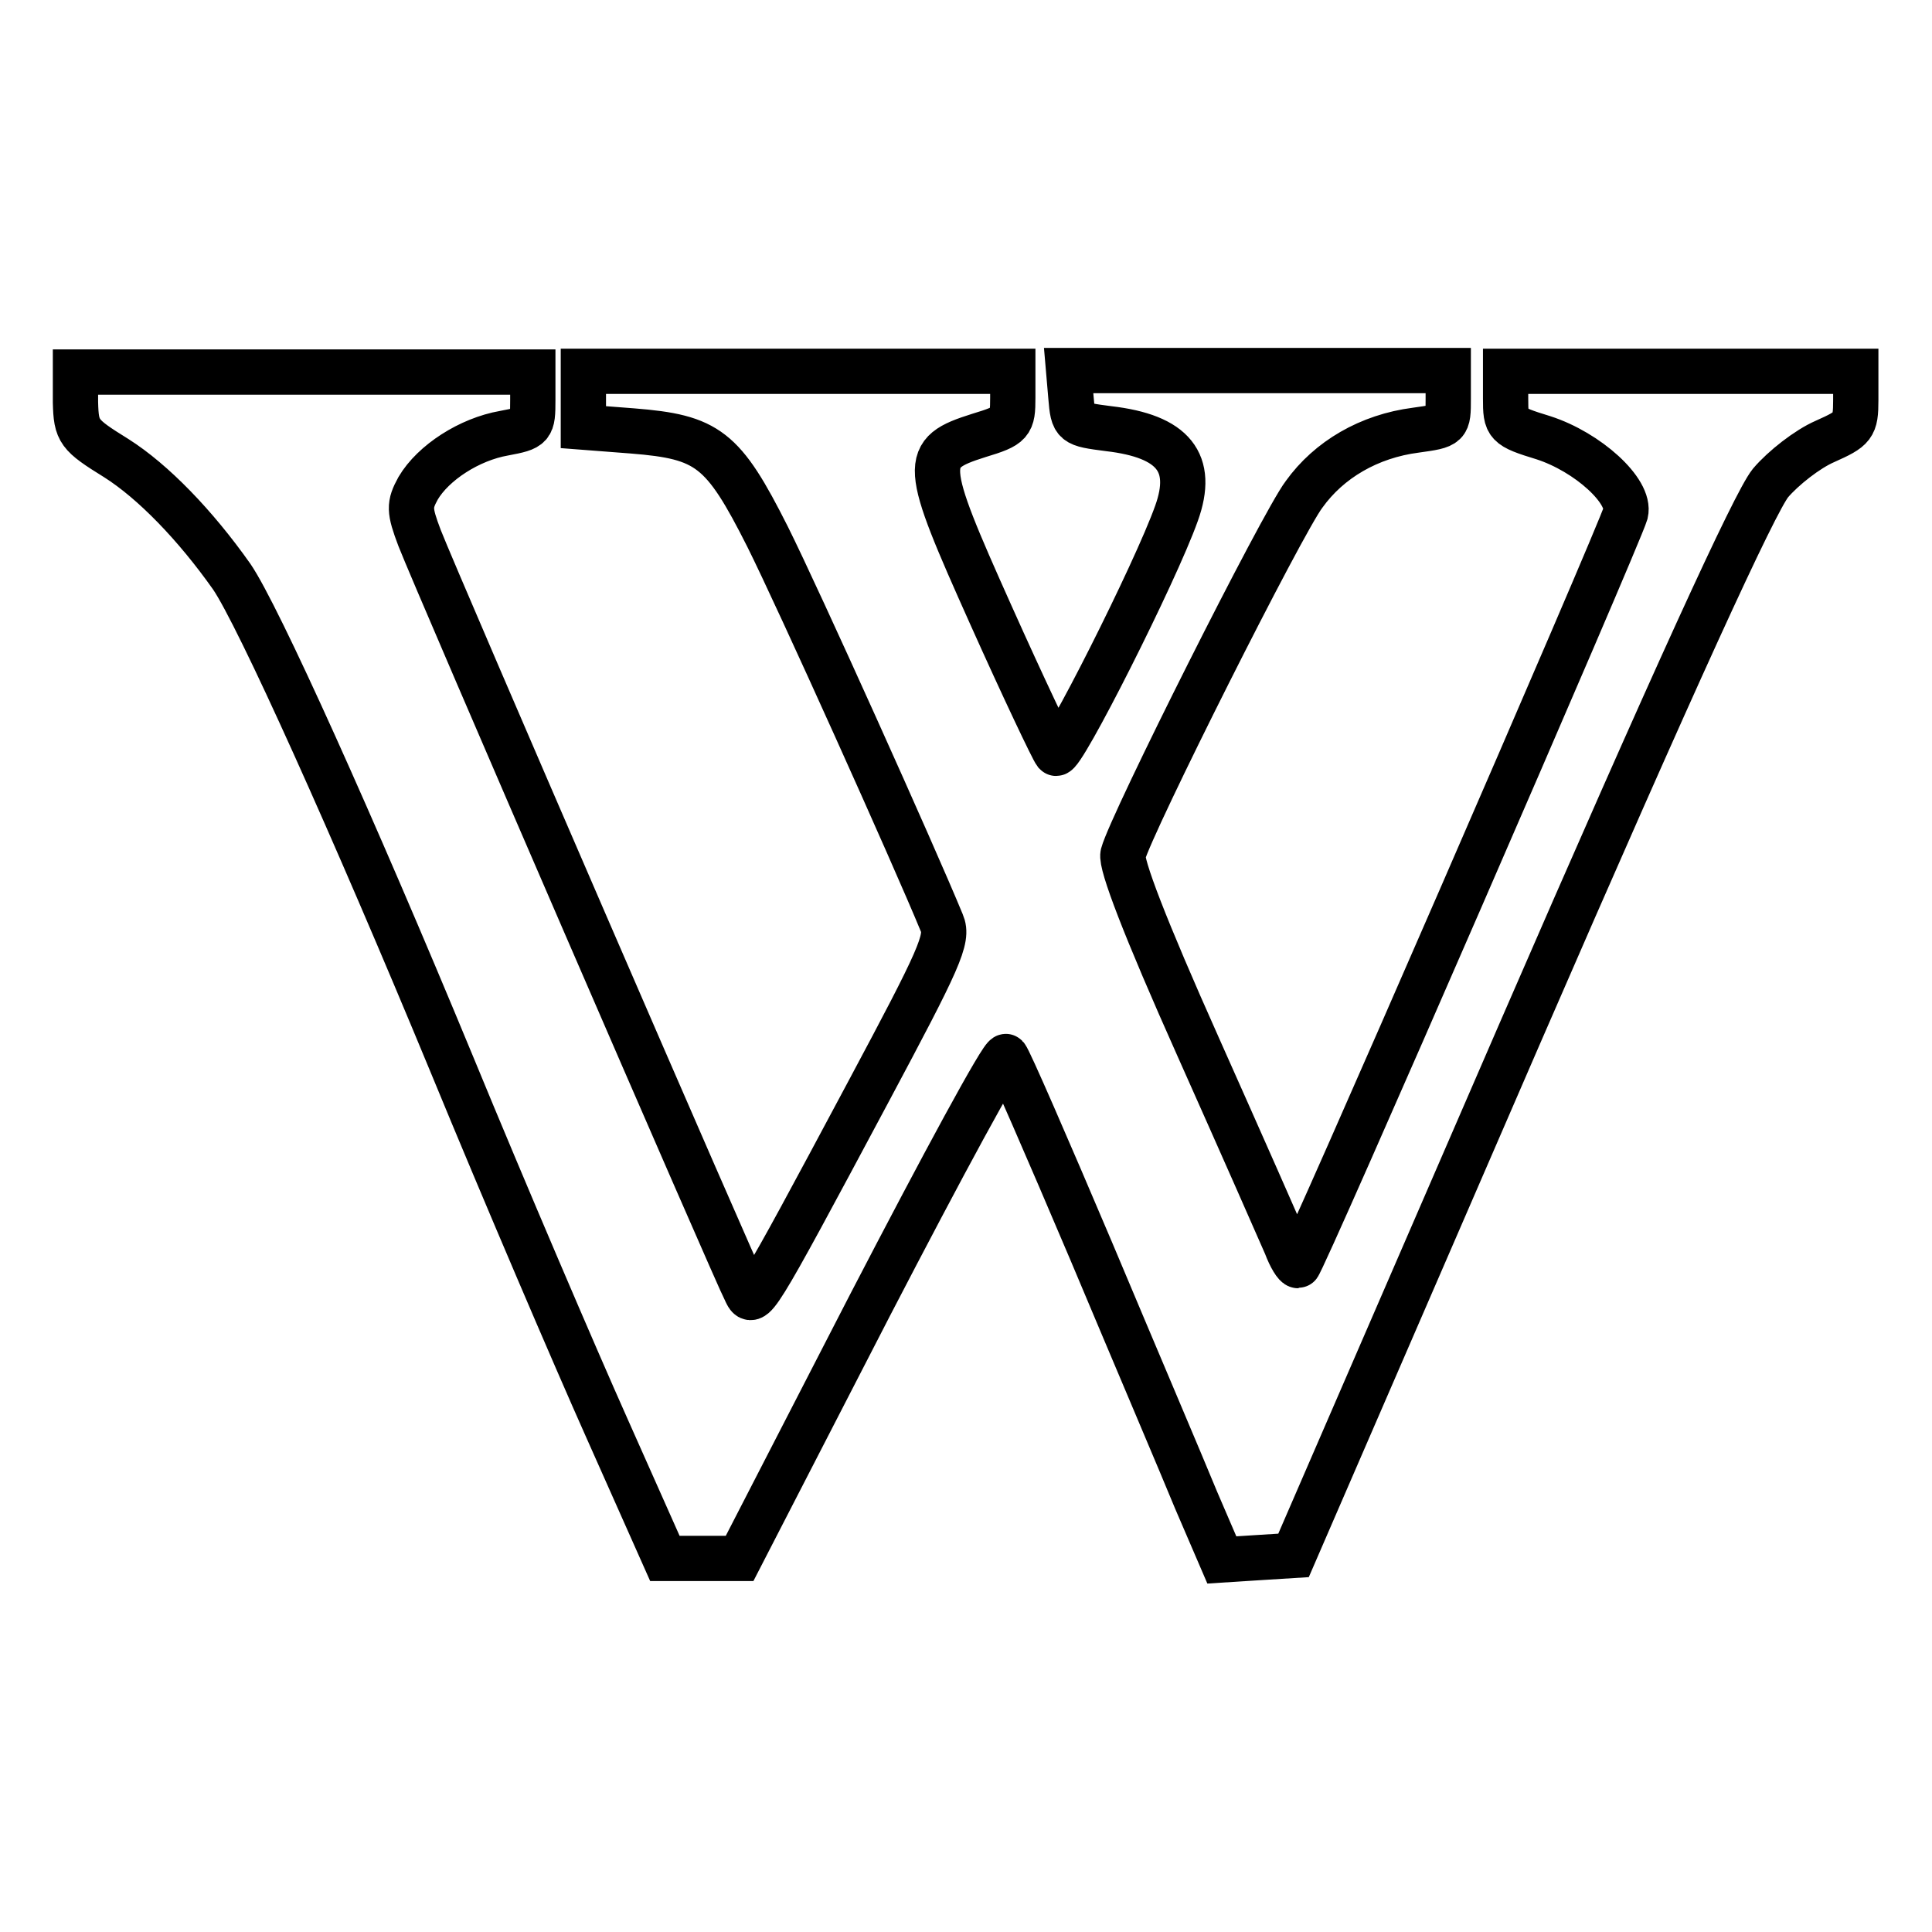
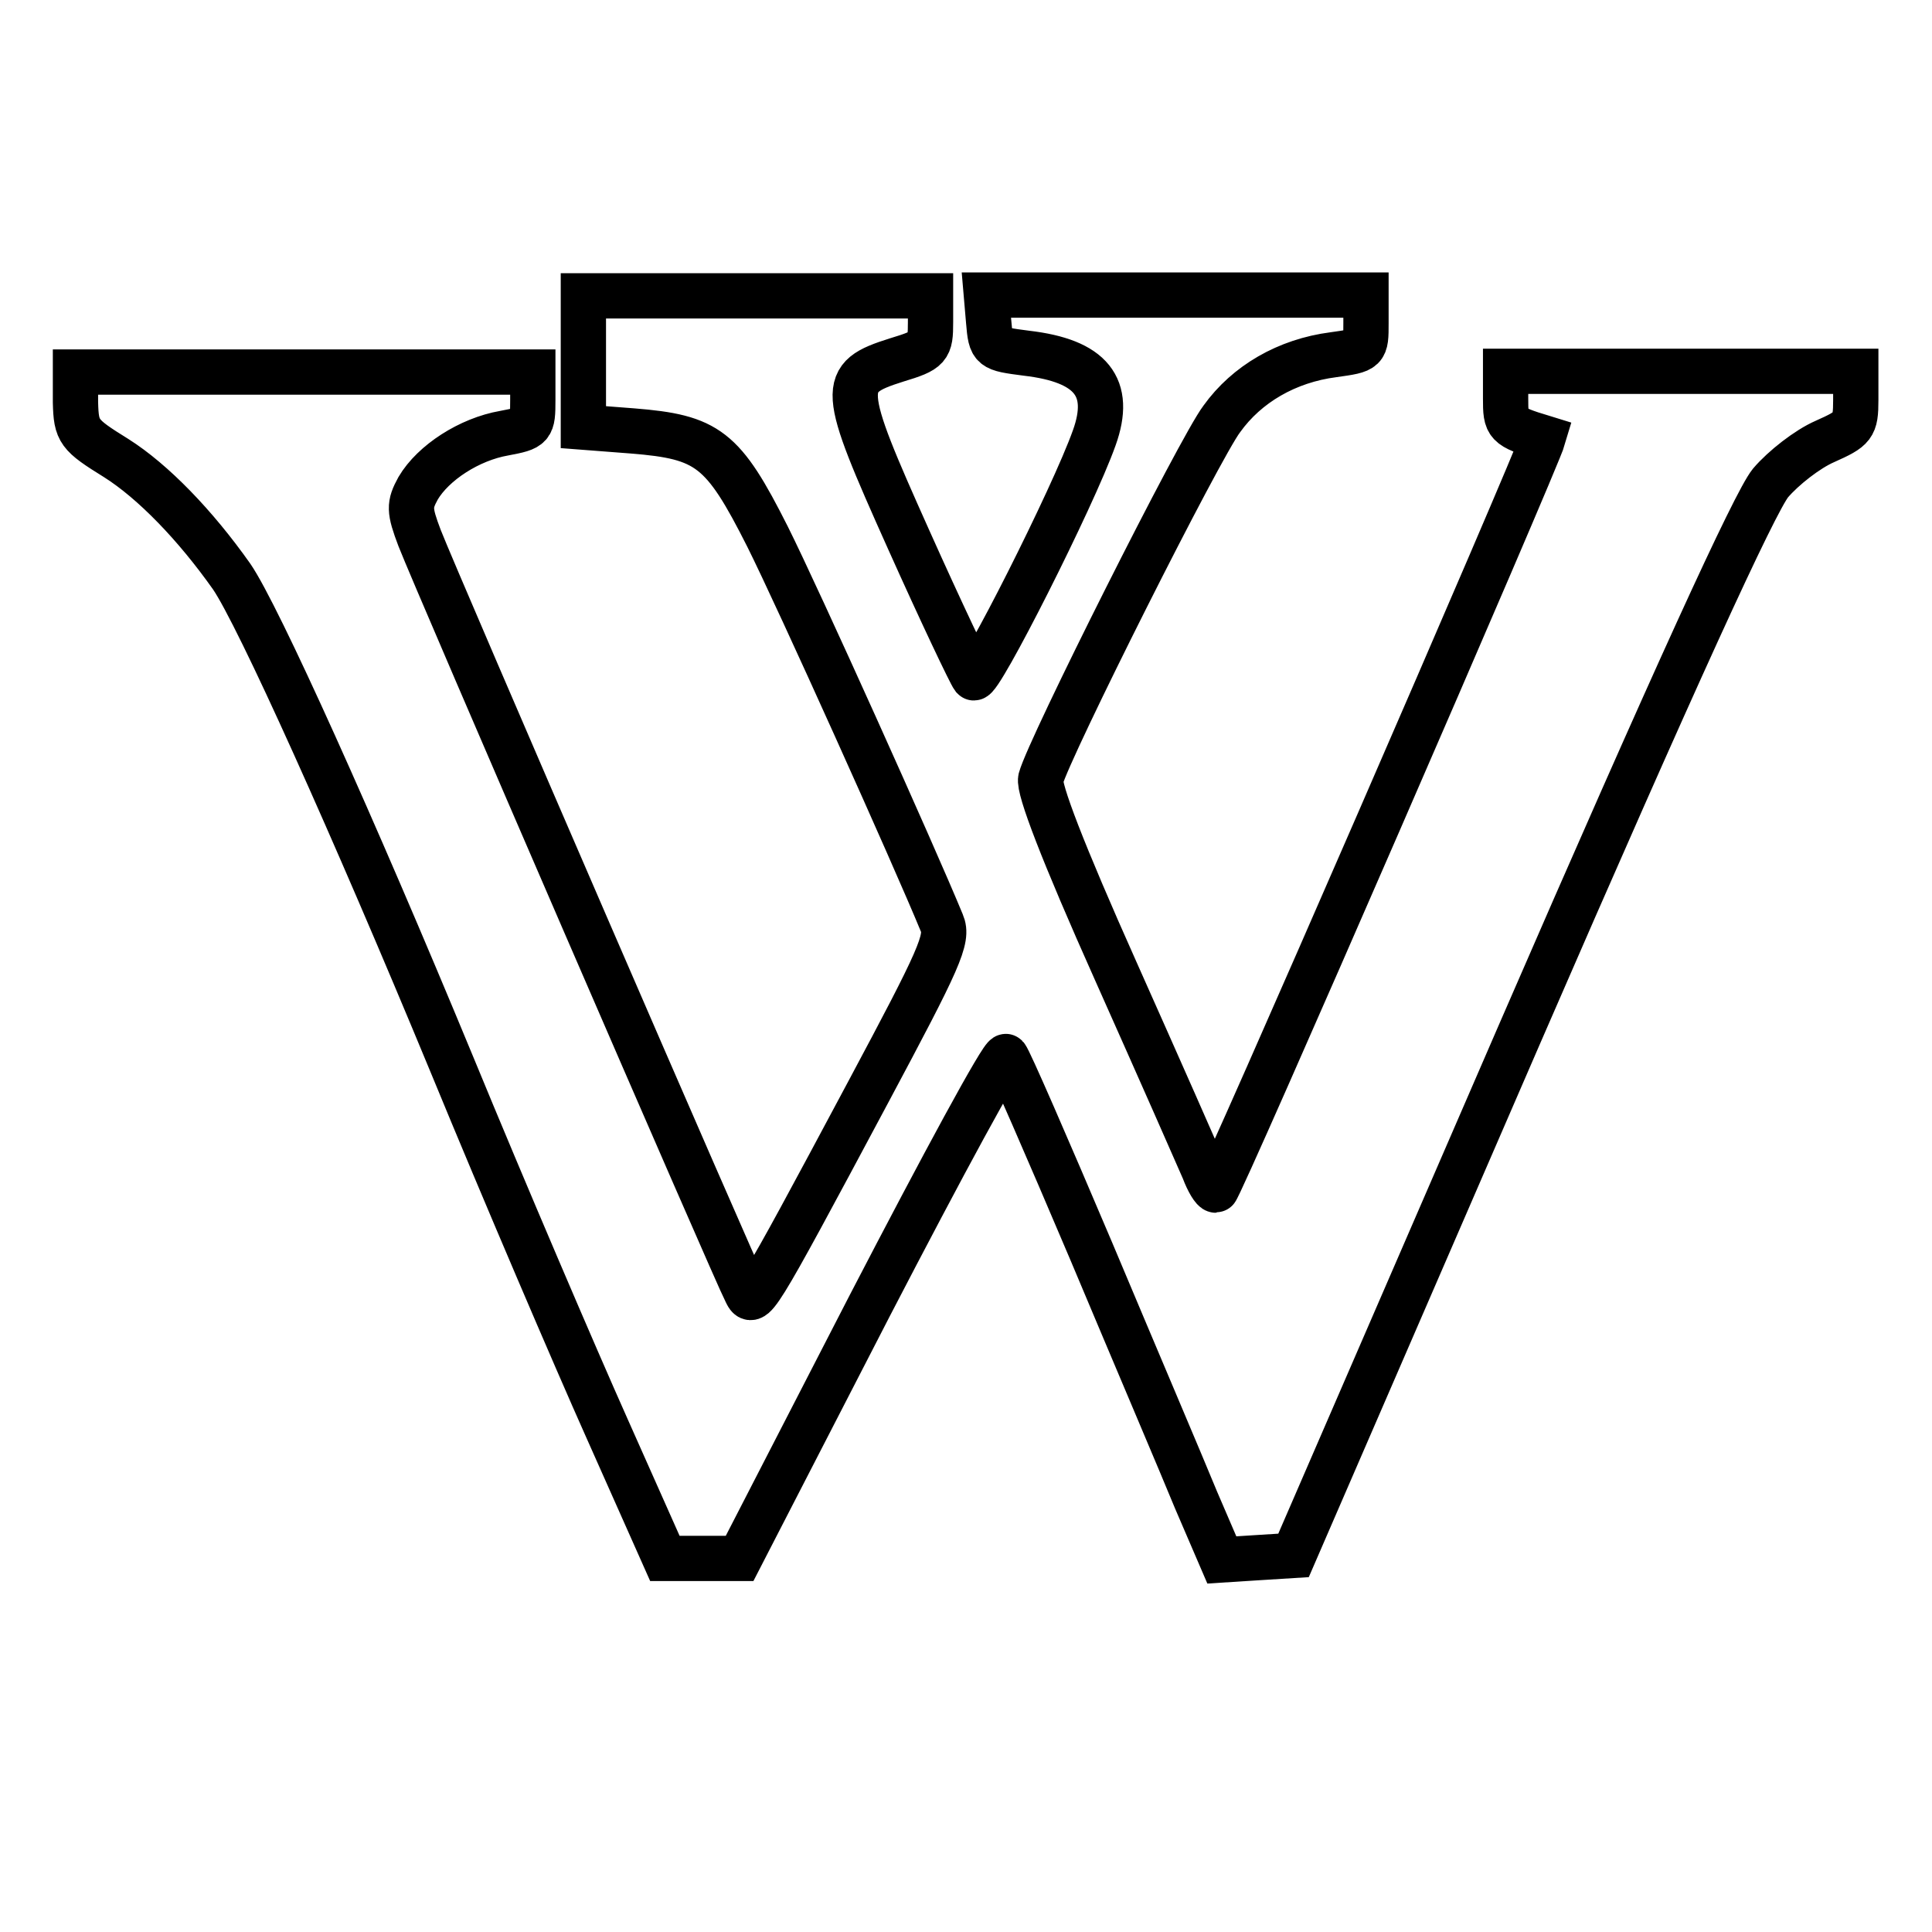
<svg xmlns="http://www.w3.org/2000/svg" version="1.1" x="0px" y="0px" viewBox="0 0 256 256" enable-background="new 0 0 256 256" xml:space="preserve">
  <g>
    <g>
-       <path stroke-width="6" fill-opacity="0" stroke="#000000" d="M10,53.3c0.1,3.9,0.4,4.3,5.4,7.4c4.9,3.1,10.5,8.9,15.3,15.7c3.5,5.1,16,32.8,29.2,64.7  c7,17,16.3,38.7,20.5,48.1l7.7,17.3h5H98l17.3-33.6c9.6-18.5,17.6-33.3,18-32.9c0.4,0.4,5.4,11.9,11.3,25.8  c5.8,13.8,12.1,28.6,13.9,33l3.4,7.9l4.7-0.3l4.8-0.3l30-69.2c20.5-47.2,31.1-70.3,33.2-72.9c1.7-2,4.9-4.5,7.2-5.5  c3.8-1.7,4.1-2,4.1-5.5v-3.8h-23.2h-23.2v3.6c0,3.5,0.1,3.7,5,5.2c5.9,1.9,11.6,7.1,10.9,10c-0.9,3.1-42.9,99.7-43.4,99.7  c-0.3,0-1-1.1-1.6-2.7c-0.6-1.4-5.8-13.2-11.6-26.2c-7.2-16.1-10.3-24.3-10-25.6c1.1-4.1,21.1-43.9,24-47.7  c3.3-4.6,8.6-7.7,14.8-8.5c4.3-0.6,4.3-0.6,4.3-4.2v-3.7h-25.2h-25.1l0.3,3.5c0.3,3.6,0.4,3.6,5,4.2c8.6,1,11.4,4.5,9,11.2  c-2.8,7.9-15.3,32.6-16,31.8c-0.4-0.5-4.3-8.7-8.6-18.3c-9.1-20.3-9.2-21.4-1.6-23.8c4.3-1.3,4.5-1.6,4.5-5v-3.5h-28.4H77.3V53  v3.6l6.5,0.5c10,0.8,12,2.3,17.9,14c4.1,8.2,19.4,42.2,23.1,51.2c0.9,2.1-0.3,4.7-9.7,22.3c-15.6,29.2-15.3,28.5-16.3,26.5  c-1.1-2-40.9-93.9-43.2-99.8c-1.4-3.7-1.4-4.4-0.2-6.6c2-3.4,6.8-6.5,11.4-7.3c3.7-0.7,3.8-0.8,3.8-4.4v-3.7H40.3H10V53.3z" />
+       <path stroke-width="6" fill-opacity="0" stroke="#000000" d="M10,53.3c0.1,3.9,0.4,4.3,5.4,7.4c4.9,3.1,10.5,8.9,15.3,15.7c3.5,5.1,16,32.8,29.2,64.7  c7,17,16.3,38.7,20.5,48.1l7.7,17.3h5H98l17.3-33.6c9.6-18.5,17.6-33.3,18-32.9c0.4,0.4,5.4,11.9,11.3,25.8  c5.8,13.8,12.1,28.6,13.9,33l3.4,7.9l4.7-0.3l4.8-0.3l30-69.2c20.5-47.2,31.1-70.3,33.2-72.9c1.7-2,4.9-4.5,7.2-5.5  c3.8-1.7,4.1-2,4.1-5.5v-3.8h-23.2h-23.2v3.6c0,3.5,0.1,3.7,5,5.2c-0.9,3.1-42.9,99.7-43.4,99.7  c-0.3,0-1-1.1-1.6-2.7c-0.6-1.4-5.8-13.2-11.6-26.2c-7.2-16.1-10.3-24.3-10-25.6c1.1-4.1,21.1-43.9,24-47.7  c3.3-4.6,8.6-7.7,14.8-8.5c4.3-0.6,4.3-0.6,4.3-4.2v-3.7h-25.2h-25.1l0.3,3.5c0.3,3.6,0.4,3.6,5,4.2c8.6,1,11.4,4.5,9,11.2  c-2.8,7.9-15.3,32.6-16,31.8c-0.4-0.5-4.3-8.7-8.6-18.3c-9.1-20.3-9.2-21.4-1.6-23.8c4.3-1.3,4.5-1.6,4.5-5v-3.5h-28.4H77.3V53  v3.6l6.5,0.5c10,0.8,12,2.3,17.9,14c4.1,8.2,19.4,42.2,23.1,51.2c0.9,2.1-0.3,4.7-9.7,22.3c-15.6,29.2-15.3,28.5-16.3,26.5  c-1.1-2-40.9-93.9-43.2-99.8c-1.4-3.7-1.4-4.4-0.2-6.6c2-3.4,6.8-6.5,11.4-7.3c3.7-0.7,3.8-0.8,3.8-4.4v-3.7H40.3H10V53.3z" />
    </g>
  </g>
</svg>